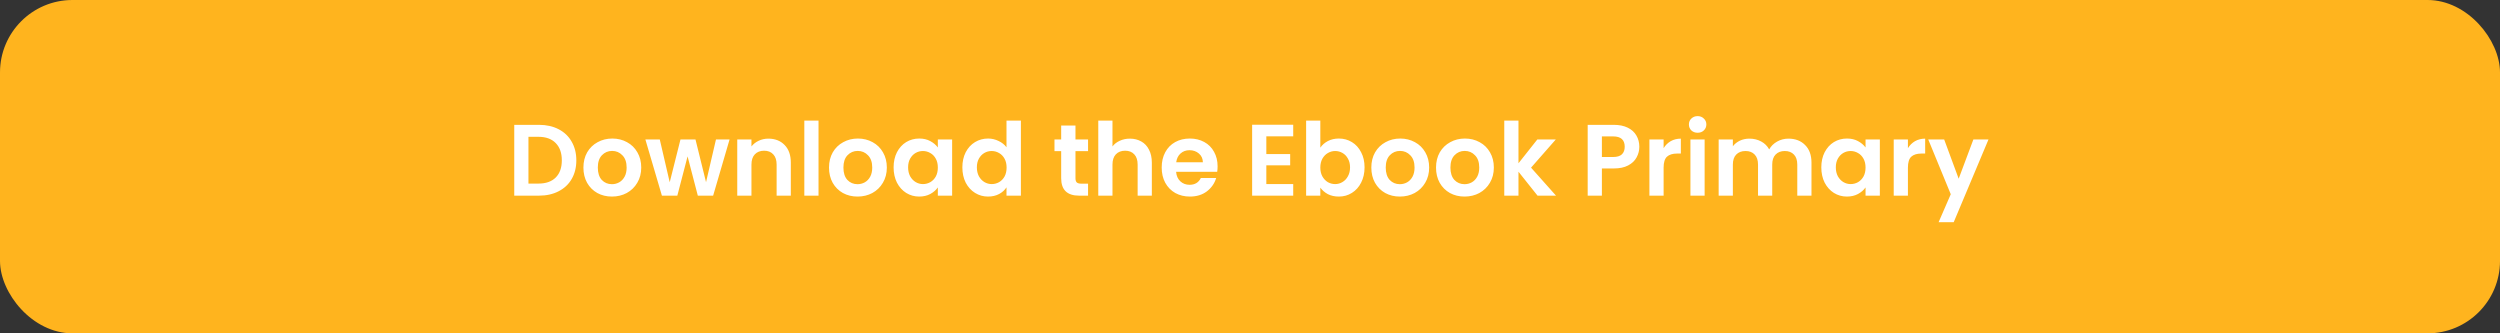
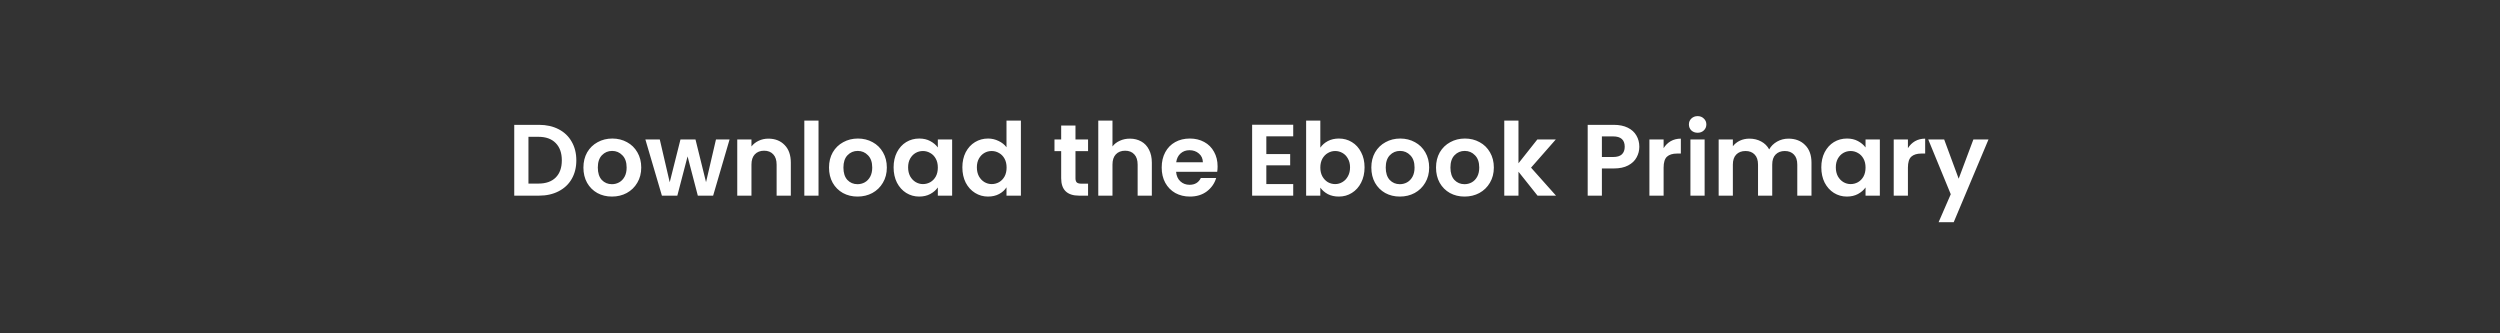
<svg xmlns="http://www.w3.org/2000/svg" width="345" height="46" viewBox="0 0 345 46" fill="none">
  <rect x="0" y="0" width="345" height="46" fill="#333333" stroke="none" />
-   <rect width="345" height="46" rx="10" fill="#FFB41E" />
  <path d="M74.382 17.228C75.409 17.228 76.309 17.429 77.084 17.83C77.868 18.231 78.47 18.805 78.89 19.552C79.319 20.289 79.534 21.148 79.534 22.128C79.534 23.108 79.319 23.967 78.89 24.704C78.47 25.432 77.868 25.997 77.084 26.398C76.309 26.799 75.409 27 74.382 27H70.966V17.228H74.382ZM74.312 25.334C75.339 25.334 76.132 25.054 76.692 24.494C77.252 23.934 77.532 23.145 77.532 22.128C77.532 21.111 77.252 20.317 76.692 19.748C76.132 19.169 75.339 18.88 74.312 18.88H72.926V25.334H74.312ZM84.445 27.126C83.698 27.126 83.026 26.963 82.429 26.636C81.832 26.3 81.361 25.829 81.015 25.222C80.679 24.615 80.511 23.915 80.511 23.122C80.511 22.329 80.684 21.629 81.029 21.022C81.384 20.415 81.865 19.949 82.471 19.622C83.078 19.286 83.754 19.118 84.501 19.118C85.248 19.118 85.924 19.286 86.531 19.622C87.138 19.949 87.614 20.415 87.959 21.022C88.314 21.629 88.491 22.329 88.491 23.122C88.491 23.915 88.309 24.615 87.945 25.222C87.591 25.829 87.105 26.3 86.489 26.636C85.882 26.963 85.201 27.126 84.445 27.126ZM84.445 25.418C84.8 25.418 85.131 25.334 85.439 25.166C85.757 24.989 86.008 24.727 86.195 24.382C86.382 24.037 86.475 23.617 86.475 23.122C86.475 22.385 86.279 21.82 85.887 21.428C85.504 21.027 85.033 20.826 84.473 20.826C83.913 20.826 83.442 21.027 83.059 21.428C82.686 21.82 82.499 22.385 82.499 23.122C82.499 23.859 82.681 24.429 83.045 24.83C83.418 25.222 83.885 25.418 84.445 25.418ZM100.681 19.244L98.413 27H96.299L94.885 21.582L93.471 27H91.343L89.061 19.244H91.049L92.421 25.152L93.905 19.244H95.977L97.433 25.138L98.805 19.244H100.681ZM106.039 19.132C106.963 19.132 107.71 19.426 108.279 20.014C108.849 20.593 109.133 21.405 109.133 22.45V27H107.173V22.716C107.173 22.1 107.019 21.629 106.711 21.302C106.403 20.966 105.983 20.798 105.451 20.798C104.91 20.798 104.481 20.966 104.163 21.302C103.855 21.629 103.701 22.1 103.701 22.716V27H101.741V19.244H103.701V20.21C103.963 19.874 104.294 19.613 104.695 19.426C105.106 19.23 105.554 19.132 106.039 19.132ZM112.957 16.64V27H110.997V16.64H112.957ZM118.338 27.126C117.591 27.126 116.919 26.963 116.322 26.636C115.724 26.3 115.253 25.829 114.908 25.222C114.572 24.615 114.404 23.915 114.404 23.122C114.404 22.329 114.576 21.629 114.922 21.022C115.276 20.415 115.757 19.949 116.364 19.622C116.97 19.286 117.647 19.118 118.394 19.118C119.14 19.118 119.817 19.286 120.424 19.622C121.03 19.949 121.506 20.415 121.852 21.022C122.206 21.629 122.384 22.329 122.384 23.122C122.384 23.915 122.202 24.615 121.838 25.222C121.483 25.829 120.998 26.3 120.382 26.636C119.775 26.963 119.094 27.126 118.338 27.126ZM118.338 25.418C118.692 25.418 119.024 25.334 119.332 25.166C119.649 24.989 119.901 24.727 120.088 24.382C120.274 24.037 120.368 23.617 120.368 23.122C120.368 22.385 120.172 21.82 119.78 21.428C119.397 21.027 118.926 20.826 118.366 20.826C117.806 20.826 117.334 21.027 116.952 21.428C116.578 21.82 116.392 22.385 116.392 23.122C116.392 23.859 116.574 24.429 116.938 24.83C117.311 25.222 117.778 25.418 118.338 25.418ZM123.317 23.094C123.317 22.31 123.471 21.615 123.779 21.008C124.097 20.401 124.521 19.935 125.053 19.608C125.595 19.281 126.197 19.118 126.859 19.118C127.438 19.118 127.942 19.235 128.371 19.468C128.81 19.701 129.16 19.995 129.421 20.35V19.244H131.395V27H129.421V25.866C129.169 26.23 128.819 26.533 128.371 26.776C127.933 27.009 127.424 27.126 126.845 27.126C126.192 27.126 125.595 26.958 125.053 26.622C124.521 26.286 124.097 25.815 123.779 25.208C123.471 24.592 123.317 23.887 123.317 23.094ZM129.421 23.122C129.421 22.646 129.328 22.24 129.141 21.904C128.955 21.559 128.703 21.297 128.385 21.12C128.068 20.933 127.727 20.84 127.363 20.84C126.999 20.84 126.663 20.929 126.355 21.106C126.047 21.283 125.795 21.545 125.599 21.89C125.413 22.226 125.319 22.627 125.319 23.094C125.319 23.561 125.413 23.971 125.599 24.326C125.795 24.671 126.047 24.937 126.355 25.124C126.673 25.311 127.009 25.404 127.363 25.404C127.727 25.404 128.068 25.315 128.385 25.138C128.703 24.951 128.955 24.69 129.141 24.354C129.328 24.009 129.421 23.598 129.421 23.122ZM132.806 23.094C132.806 22.31 132.96 21.615 133.268 21.008C133.585 20.401 134.014 19.935 134.556 19.608C135.097 19.281 135.699 19.118 136.362 19.118C136.866 19.118 137.346 19.23 137.804 19.454C138.261 19.669 138.625 19.958 138.896 20.322V16.64H140.884V27H138.896V25.852C138.653 26.235 138.312 26.543 137.874 26.776C137.435 27.009 136.926 27.126 136.348 27.126C135.694 27.126 135.097 26.958 134.556 26.622C134.014 26.286 133.585 25.815 133.268 25.208C132.96 24.592 132.806 23.887 132.806 23.094ZM138.91 23.122C138.91 22.646 138.816 22.24 138.63 21.904C138.443 21.559 138.191 21.297 137.874 21.12C137.556 20.933 137.216 20.84 136.852 20.84C136.488 20.84 136.152 20.929 135.844 21.106C135.536 21.283 135.284 21.545 135.088 21.89C134.901 22.226 134.808 22.627 134.808 23.094C134.808 23.561 134.901 23.971 135.088 24.326C135.284 24.671 135.536 24.937 135.844 25.124C136.161 25.311 136.497 25.404 136.852 25.404C137.216 25.404 137.556 25.315 137.874 25.138C138.191 24.951 138.443 24.69 138.63 24.354C138.816 24.009 138.91 23.598 138.91 23.122ZM148.416 20.854V24.606C148.416 24.867 148.477 25.059 148.598 25.18C148.729 25.292 148.943 25.348 149.242 25.348H150.152V27H148.92C147.268 27 146.442 26.197 146.442 24.592V20.854H145.518V19.244H146.442V17.326H148.416V19.244H150.152V20.854H148.416ZM155.93 19.132C156.518 19.132 157.04 19.263 157.498 19.524C157.955 19.776 158.31 20.154 158.562 20.658C158.823 21.153 158.954 21.75 158.954 22.45V27H156.994V22.716C156.994 22.1 156.84 21.629 156.532 21.302C156.224 20.966 155.804 20.798 155.272 20.798C154.73 20.798 154.301 20.966 153.984 21.302C153.676 21.629 153.522 22.1 153.522 22.716V27H151.562V16.64H153.522V20.21C153.774 19.874 154.11 19.613 154.53 19.426C154.95 19.23 155.416 19.132 155.93 19.132ZM168.028 22.954C168.028 23.234 168.009 23.486 167.972 23.71H162.302C162.348 24.27 162.544 24.709 162.89 25.026C163.235 25.343 163.66 25.502 164.164 25.502C164.892 25.502 165.41 25.189 165.718 24.564H167.832C167.608 25.311 167.178 25.927 166.544 26.412C165.909 26.888 165.13 27.126 164.206 27.126C163.459 27.126 162.787 26.963 162.19 26.636C161.602 26.3 161.14 25.829 160.804 25.222C160.477 24.615 160.314 23.915 160.314 23.122C160.314 22.319 160.477 21.615 160.804 21.008C161.13 20.401 161.588 19.935 162.176 19.608C162.764 19.281 163.44 19.118 164.206 19.118C164.943 19.118 165.601 19.277 166.18 19.594C166.768 19.911 167.22 20.364 167.538 20.952C167.864 21.531 168.028 22.198 168.028 22.954ZM165.998 22.394C165.988 21.89 165.806 21.489 165.452 21.19C165.097 20.882 164.663 20.728 164.15 20.728C163.664 20.728 163.254 20.877 162.918 21.176C162.591 21.465 162.39 21.871 162.316 22.394H165.998ZM174.754 18.81V21.26H178.044V22.814H174.754V25.404H178.464V27H172.794V17.214H178.464V18.81H174.754ZM182.205 20.378C182.457 20.005 182.803 19.701 183.241 19.468C183.689 19.235 184.198 19.118 184.767 19.118C185.43 19.118 186.027 19.281 186.559 19.608C187.101 19.935 187.525 20.401 187.833 21.008C188.151 21.605 188.309 22.301 188.309 23.094C188.309 23.887 188.151 24.592 187.833 25.208C187.525 25.815 187.101 26.286 186.559 26.622C186.027 26.958 185.43 27.126 184.767 27.126C184.189 27.126 183.68 27.014 183.241 26.79C182.812 26.557 182.467 26.258 182.205 25.894V27H180.245V16.64H182.205V20.378ZM186.307 23.094C186.307 22.627 186.209 22.226 186.013 21.89C185.827 21.545 185.575 21.283 185.257 21.106C184.949 20.929 184.613 20.84 184.249 20.84C183.895 20.84 183.559 20.933 183.241 21.12C182.933 21.297 182.681 21.559 182.485 21.904C182.299 22.249 182.205 22.655 182.205 23.122C182.205 23.589 182.299 23.995 182.485 24.34C182.681 24.685 182.933 24.951 183.241 25.138C183.559 25.315 183.895 25.404 184.249 25.404C184.613 25.404 184.949 25.311 185.257 25.124C185.575 24.937 185.827 24.671 186.013 24.326C186.209 23.981 186.307 23.57 186.307 23.094ZM193.178 27.126C192.431 27.126 191.759 26.963 191.162 26.636C190.564 26.3 190.093 25.829 189.748 25.222C189.412 24.615 189.244 23.915 189.244 23.122C189.244 22.329 189.416 21.629 189.762 21.022C190.116 20.415 190.597 19.949 191.204 19.622C191.81 19.286 192.487 19.118 193.234 19.118C193.98 19.118 194.657 19.286 195.264 19.622C195.87 19.949 196.346 20.415 196.692 21.022C197.046 21.629 197.224 22.329 197.224 23.122C197.224 23.915 197.042 24.615 196.678 25.222C196.323 25.829 195.838 26.3 195.222 26.636C194.615 26.963 193.934 27.126 193.178 27.126ZM193.178 25.418C193.532 25.418 193.864 25.334 194.172 25.166C194.489 24.989 194.741 24.727 194.928 24.382C195.114 24.037 195.208 23.617 195.208 23.122C195.208 22.385 195.012 21.82 194.62 21.428C194.237 21.027 193.766 20.826 193.206 20.826C192.646 20.826 192.174 21.027 191.792 21.428C191.418 21.82 191.232 22.385 191.232 23.122C191.232 23.859 191.414 24.429 191.778 24.83C192.151 25.222 192.618 25.418 193.178 25.418ZM202.105 27.126C201.359 27.126 200.687 26.963 200.089 26.636C199.492 26.3 199.021 25.829 198.675 25.222C198.339 24.615 198.171 23.915 198.171 23.122C198.171 22.329 198.344 21.629 198.689 21.022C199.044 20.415 199.525 19.949 200.131 19.622C200.738 19.286 201.415 19.118 202.161 19.118C202.908 19.118 203.585 19.286 204.191 19.622C204.798 19.949 205.274 20.415 205.619 21.022C205.974 21.629 206.151 22.329 206.151 23.122C206.151 23.915 205.969 24.615 205.605 25.222C205.251 25.829 204.765 26.3 204.149 26.636C203.543 26.963 202.861 27.126 202.105 27.126ZM202.105 25.418C202.46 25.418 202.791 25.334 203.099 25.166C203.417 24.989 203.669 24.727 203.855 24.382C204.042 24.037 204.135 23.617 204.135 23.122C204.135 22.385 203.939 21.82 203.547 21.428C203.165 21.027 202.693 20.826 202.133 20.826C201.573 20.826 201.102 21.027 200.719 21.428C200.346 21.82 200.159 22.385 200.159 23.122C200.159 23.859 200.341 24.429 200.705 24.83C201.079 25.222 201.545 25.418 202.105 25.418ZM212.181 27L209.549 23.696V27H207.589V16.64H209.549V22.534L212.153 19.244H214.701L211.285 23.136L214.729 27H212.181ZM226.227 20.252C226.227 20.775 226.101 21.265 225.849 21.722C225.606 22.179 225.219 22.548 224.687 22.828C224.164 23.108 223.501 23.248 222.699 23.248H221.061V27H219.101V17.228H222.699C223.455 17.228 224.099 17.359 224.631 17.62C225.163 17.881 225.559 18.241 225.821 18.698C226.091 19.155 226.227 19.673 226.227 20.252ZM222.615 21.666C223.156 21.666 223.557 21.545 223.819 21.302C224.08 21.05 224.211 20.7 224.211 20.252C224.211 19.3 223.679 18.824 222.615 18.824H221.061V21.666H222.615ZM229.578 20.448C229.83 20.037 230.157 19.715 230.558 19.482C230.969 19.249 231.436 19.132 231.958 19.132V21.19H231.44C230.824 21.19 230.358 21.335 230.04 21.624C229.732 21.913 229.578 22.417 229.578 23.136V27H227.618V19.244H229.578V20.448ZM234.273 18.32C233.927 18.32 233.638 18.213 233.405 17.998C233.181 17.774 233.069 17.499 233.069 17.172C233.069 16.845 233.181 16.575 233.405 16.36C233.638 16.136 233.927 16.024 234.273 16.024C234.618 16.024 234.903 16.136 235.127 16.36C235.36 16.575 235.477 16.845 235.477 17.172C235.477 17.499 235.36 17.774 235.127 17.998C234.903 18.213 234.618 18.32 234.273 18.32ZM235.239 19.244V27H233.279V19.244H235.239ZM246.807 19.132C247.759 19.132 248.524 19.426 249.103 20.014C249.691 20.593 249.985 21.405 249.985 22.45V27H248.025V22.716C248.025 22.109 247.871 21.647 247.563 21.33C247.255 21.003 246.835 20.84 246.303 20.84C245.771 20.84 245.346 21.003 245.029 21.33C244.721 21.647 244.567 22.109 244.567 22.716V27H242.607V22.716C242.607 22.109 242.453 21.647 242.145 21.33C241.837 21.003 241.417 20.84 240.885 20.84C240.344 20.84 239.914 21.003 239.597 21.33C239.289 21.647 239.135 22.109 239.135 22.716V27H237.175V19.244H239.135V20.182C239.387 19.855 239.709 19.599 240.101 19.412C240.502 19.225 240.941 19.132 241.417 19.132C242.024 19.132 242.565 19.263 243.041 19.524C243.517 19.776 243.886 20.14 244.147 20.616C244.399 20.168 244.763 19.809 245.239 19.538C245.724 19.267 246.247 19.132 246.807 19.132ZM251.341 23.094C251.341 22.31 251.495 21.615 251.803 21.008C252.12 20.401 252.545 19.935 253.077 19.608C253.618 19.281 254.22 19.118 254.883 19.118C255.462 19.118 255.966 19.235 256.395 19.468C256.834 19.701 257.184 19.995 257.445 20.35V19.244H259.419V27H257.445V25.866C257.193 26.23 256.843 26.533 256.395 26.776C255.956 27.009 255.448 27.126 254.869 27.126C254.216 27.126 253.618 26.958 253.077 26.622C252.545 26.286 252.12 25.815 251.803 25.208C251.495 24.592 251.341 23.887 251.341 23.094ZM257.445 23.122C257.445 22.646 257.352 22.24 257.165 21.904C256.978 21.559 256.726 21.297 256.409 21.12C256.092 20.933 255.751 20.84 255.387 20.84C255.023 20.84 254.687 20.929 254.379 21.106C254.071 21.283 253.819 21.545 253.623 21.89C253.436 22.226 253.343 22.627 253.343 23.094C253.343 23.561 253.436 23.971 253.623 24.326C253.819 24.671 254.071 24.937 254.379 25.124C254.696 25.311 255.032 25.404 255.387 25.404C255.751 25.404 256.092 25.315 256.409 25.138C256.726 24.951 256.978 24.69 257.165 24.354C257.352 24.009 257.445 23.598 257.445 23.122ZM263.293 20.448C263.545 20.037 263.872 19.715 264.273 19.482C264.684 19.249 265.151 19.132 265.673 19.132V21.19H265.155C264.539 21.19 264.073 21.335 263.755 21.624C263.447 21.913 263.293 22.417 263.293 23.136V27H261.333V19.244H263.293V20.448ZM274.413 19.244L269.611 30.668H267.525L269.205 26.804L266.097 19.244H268.295L270.297 24.662L272.327 19.244H274.413Z" fill="white" />
</svg>